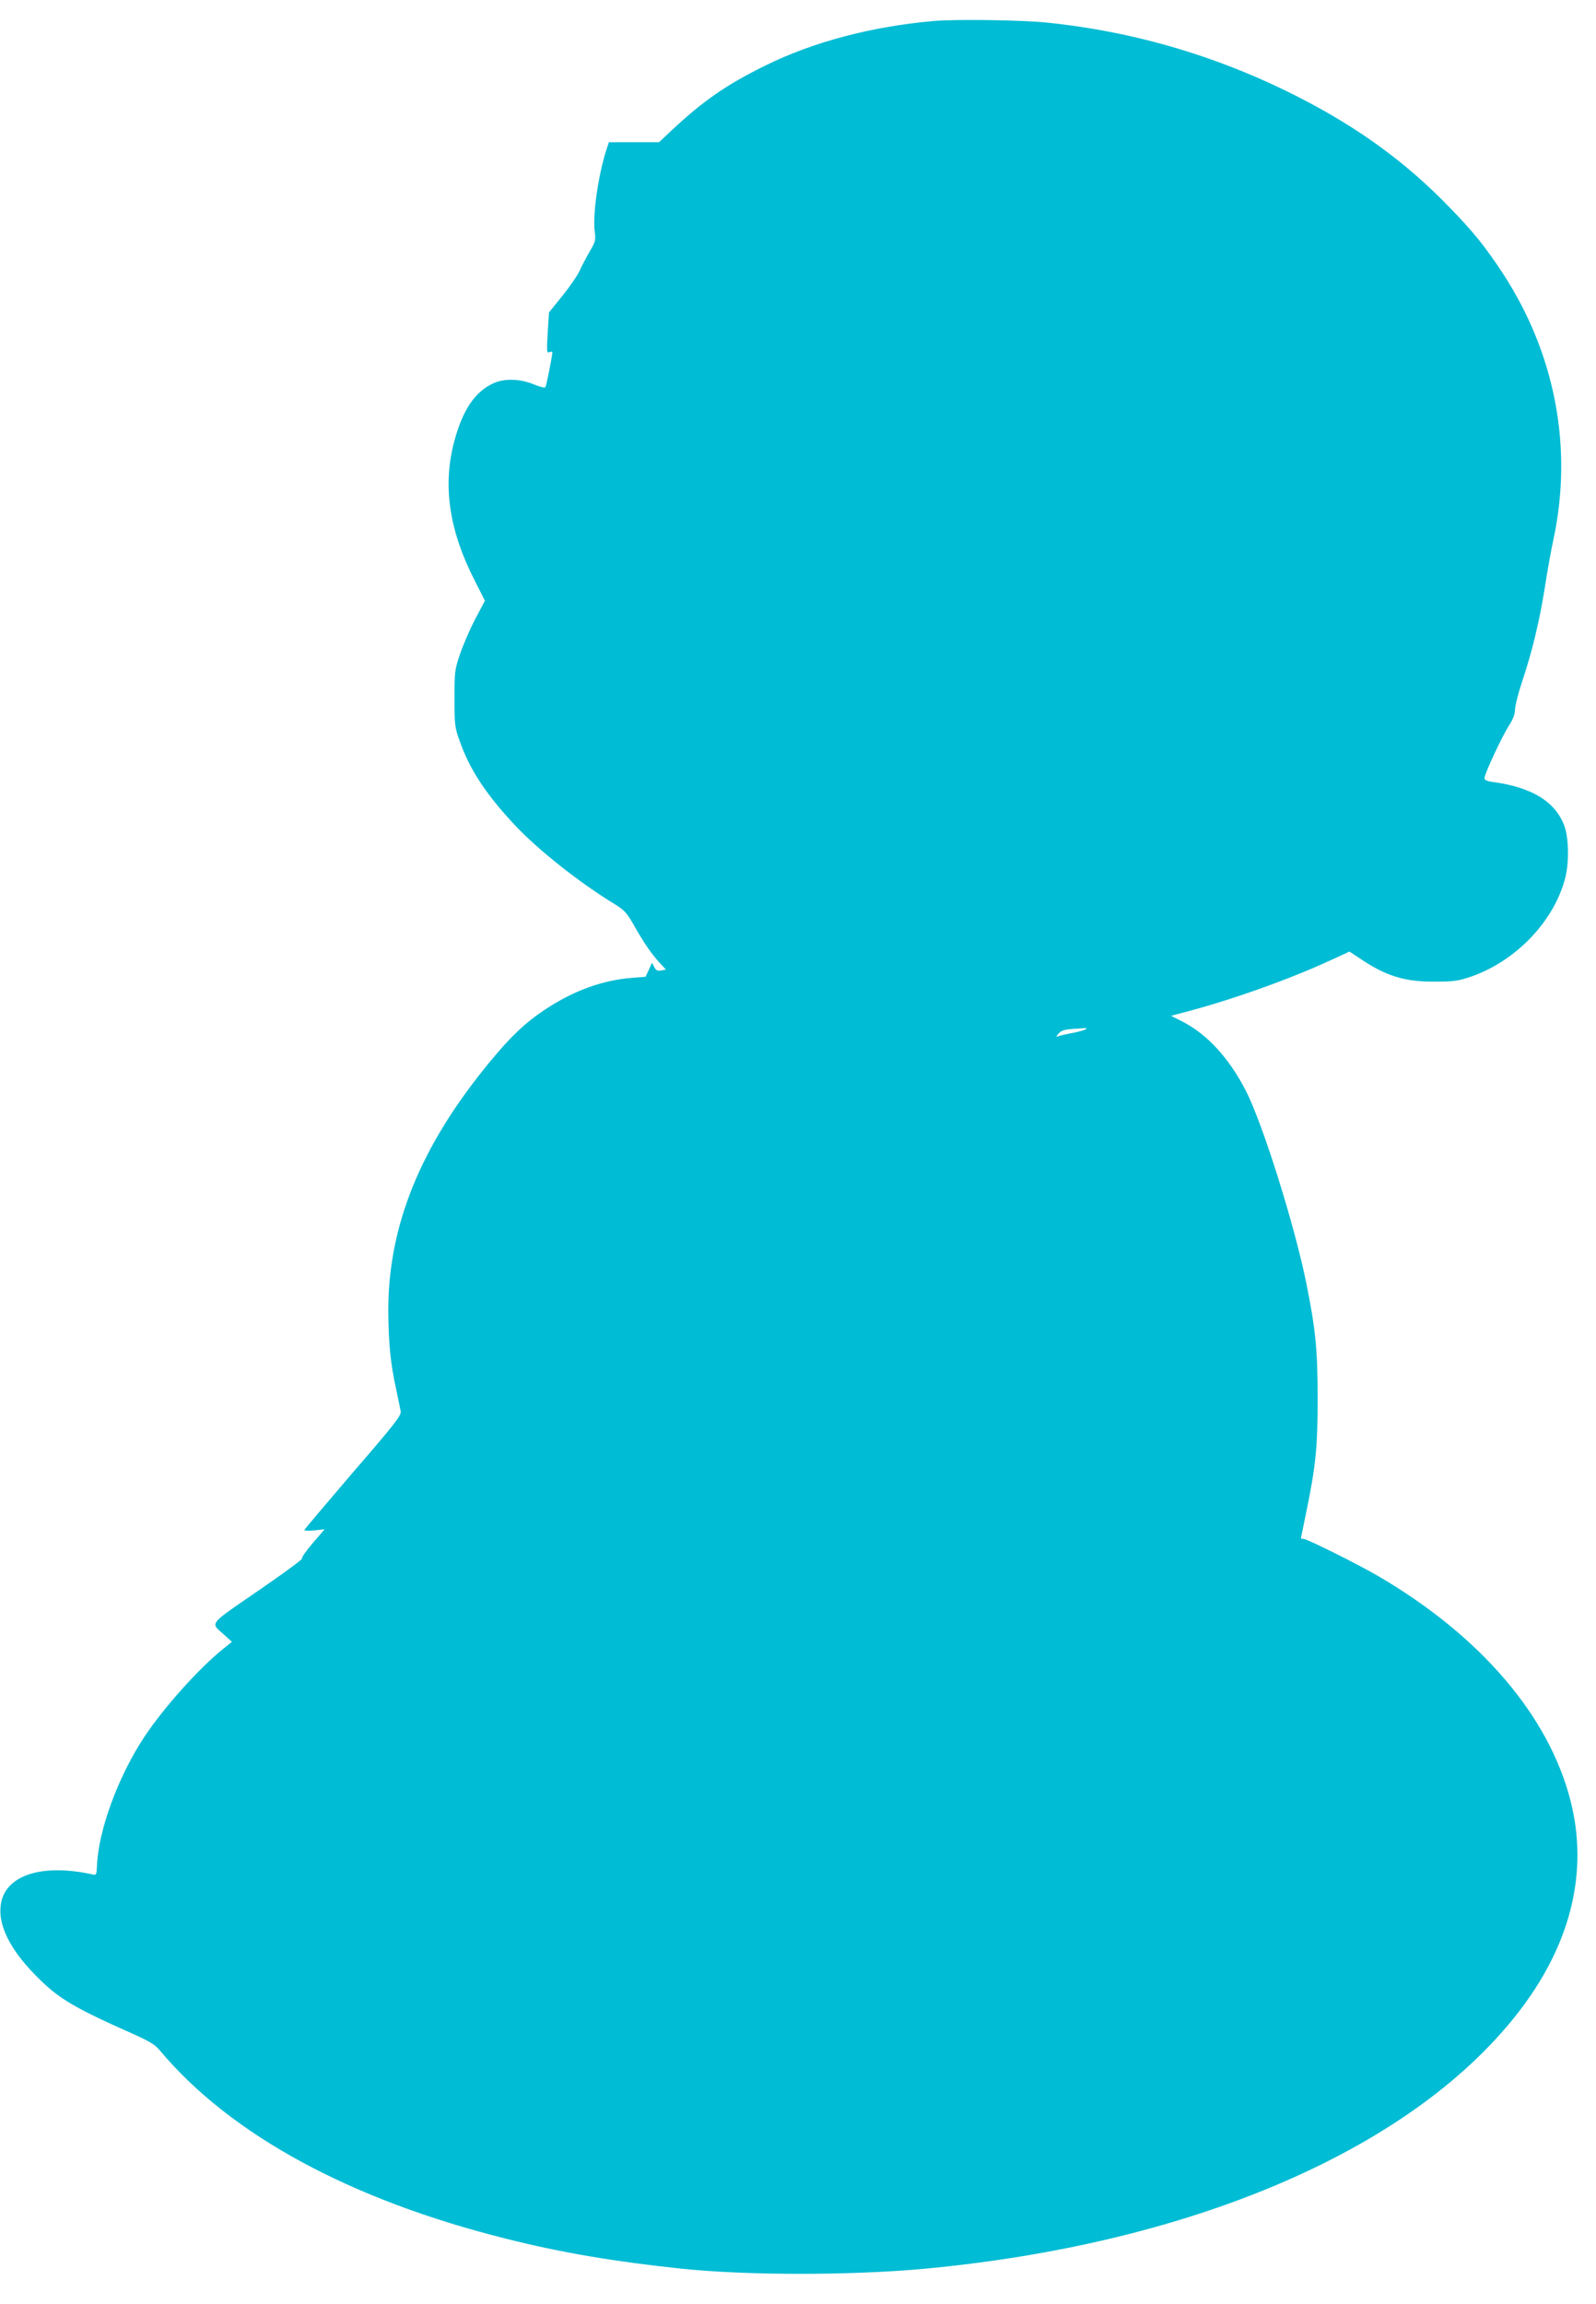
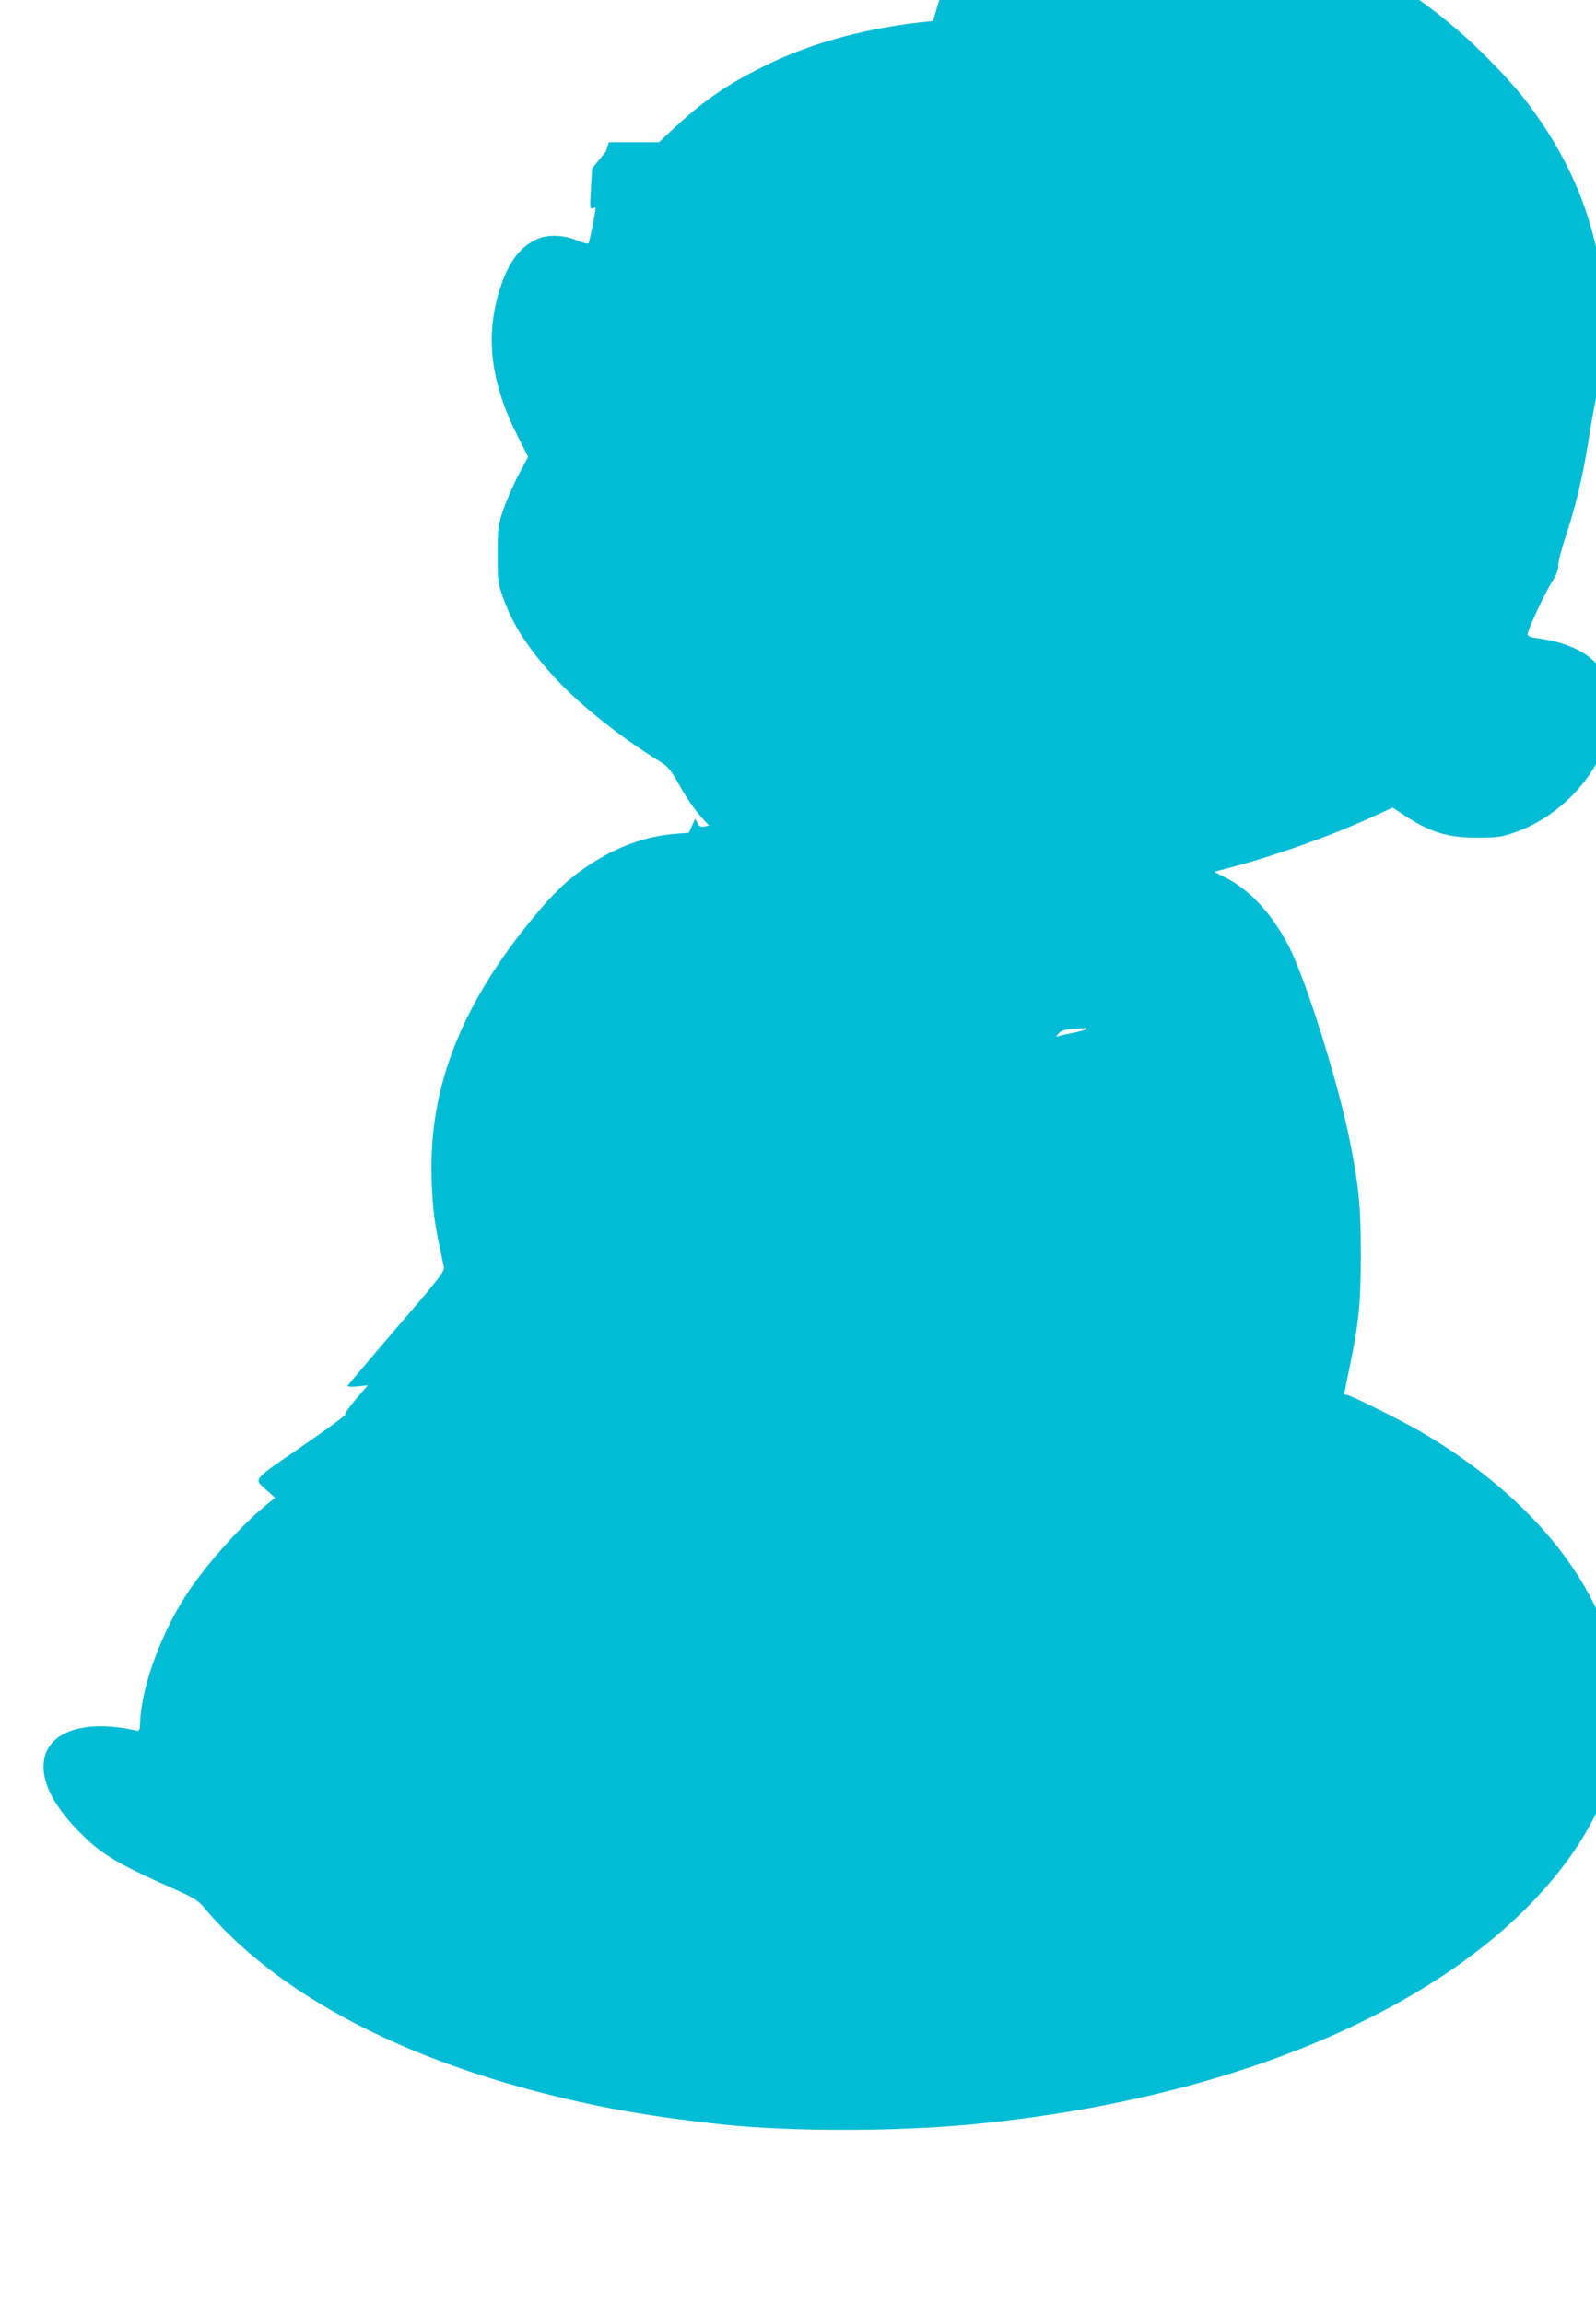
<svg xmlns="http://www.w3.org/2000/svg" version="1.0" width="887pt" height="1280pt" viewBox="0 0 887 1280" preserveAspectRatio="xMidYMid meet">
  <g transform="translate(0,1280) scale(0.1,-0.1)" fill="#00bcd4" stroke="none">
-     <path d="M5185 12683 c-343 -31 -666 -116 -931 -247 -218 -107 -351 -200 -524 -363 l-67 -63 -140 0 -139 0 -17 -52 c-44 -142 -73 -352 -62 -443 7 -49 4 -58 -28 -113 -19 -33 -44 -80 -55 -105 -11 -25 -54 -88 -95 -139 l-76 -94 -7 -113 c-6 -104 -6 -114 9 -108 10 4 17 4 17 1 0 -21 -34 -190 -39 -196 -4 -4 -33 3 -66 17 -75 31 -162 33 -222 6 -103 -47 -171 -147 -218 -322 -66 -244 -30 -495 113 -774 l57 -113 -52 -98 c-29 -55 -67 -142 -85 -194 -31 -91 -32 -102 -32 -250 0 -144 1 -161 28 -235 55 -158 145 -296 306 -468 131 -140 363 -323 557 -441 55 -34 67 -47 113 -129 54 -94 92 -149 142 -203 l29 -31 -26 -5 c-20 -4 -29 0 -39 19 l-12 24 -18 -39 -18 -39 -76 -6 c-165 -13 -326 -72 -484 -177 -110 -73 -192 -151 -310 -295 -381 -463 -560 -905 -560 -1375 1 -181 12 -295 44 -440 11 -52 22 -107 25 -121 4 -23 -32 -70 -264 -338 -147 -172 -269 -316 -271 -321 -2 -5 23 -6 55 -3 l57 6 -67 -78 c-37 -43 -63 -81 -58 -84 5 -3 -105 -84 -245 -180 -282 -194 -266 -174 -187 -245 l42 -38 -47 -38 c-134 -107 -329 -324 -439 -489 -146 -220 -257 -522 -264 -719 -2 -47 -4 -51 -23 -47 -285 64 -493 -5 -512 -172 -16 -128 73 -282 257 -449 91 -81 193 -138 457 -255 113 -50 143 -68 171 -102 392 -468 1059 -830 1926 -1046 310 -78 597 -126 972 -166 369 -38 933 -38 1344 -1 1514 140 2746 677 3327 1451 276 368 369 762 271 1148 -120 473 -500 917 -1069 1250 -113 66 -396 207 -416 207 -8 0 -14 1 -14 3 0 1 14 67 30 147 53 255 63 362 63 630 0 268 -11 383 -63 641 -66 325 -244 891 -337 1071 -95 183 -216 314 -357 385 l-58 29 68 18 c259 67 592 185 826 294 l98 45 53 -35 c145 -99 250 -133 417 -132 114 0 133 3 212 30 250 89 461 314 519 554 20 84 17 215 -6 279 -49 136 -181 217 -397 246 -32 4 -48 11 -48 21 0 23 95 227 134 289 25 38 36 67 36 93 0 20 18 91 40 157 55 163 96 335 126 523 13 86 35 209 49 272 107 508 7 1028 -284 1473 -96 146 -164 231 -301 371 -235 242 -491 429 -813 596 -446 231 -921 373 -1415 424 -138 15 -517 20 -637 9z m850 -5601 c-6 -5 -38 -14 -73 -21 -35 -6 -71 -15 -80 -18 -15 -6 -15 -4 2 15 13 16 33 22 75 25 31 2 63 4 71 5 8 1 10 -1 5 -6z" />
+     <path d="M5185 12683 c-343 -31 -666 -116 -931 -247 -218 -107 -351 -200 -524 -363 l-67 -63 -140 0 -139 0 -17 -52 l-76 -94 -7 -113 c-6 -104 -6 -114 9 -108 10 4 17 4 17 1 0 -21 -34 -190 -39 -196 -4 -4 -33 3 -66 17 -75 31 -162 33 -222 6 -103 -47 -171 -147 -218 -322 -66 -244 -30 -495 113 -774 l57 -113 -52 -98 c-29 -55 -67 -142 -85 -194 -31 -91 -32 -102 -32 -250 0 -144 1 -161 28 -235 55 -158 145 -296 306 -468 131 -140 363 -323 557 -441 55 -34 67 -47 113 -129 54 -94 92 -149 142 -203 l29 -31 -26 -5 c-20 -4 -29 0 -39 19 l-12 24 -18 -39 -18 -39 -76 -6 c-165 -13 -326 -72 -484 -177 -110 -73 -192 -151 -310 -295 -381 -463 -560 -905 -560 -1375 1 -181 12 -295 44 -440 11 -52 22 -107 25 -121 4 -23 -32 -70 -264 -338 -147 -172 -269 -316 -271 -321 -2 -5 23 -6 55 -3 l57 6 -67 -78 c-37 -43 -63 -81 -58 -84 5 -3 -105 -84 -245 -180 -282 -194 -266 -174 -187 -245 l42 -38 -47 -38 c-134 -107 -329 -324 -439 -489 -146 -220 -257 -522 -264 -719 -2 -47 -4 -51 -23 -47 -285 64 -493 -5 -512 -172 -16 -128 73 -282 257 -449 91 -81 193 -138 457 -255 113 -50 143 -68 171 -102 392 -468 1059 -830 1926 -1046 310 -78 597 -126 972 -166 369 -38 933 -38 1344 -1 1514 140 2746 677 3327 1451 276 368 369 762 271 1148 -120 473 -500 917 -1069 1250 -113 66 -396 207 -416 207 -8 0 -14 1 -14 3 0 1 14 67 30 147 53 255 63 362 63 630 0 268 -11 383 -63 641 -66 325 -244 891 -337 1071 -95 183 -216 314 -357 385 l-58 29 68 18 c259 67 592 185 826 294 l98 45 53 -35 c145 -99 250 -133 417 -132 114 0 133 3 212 30 250 89 461 314 519 554 20 84 17 215 -6 279 -49 136 -181 217 -397 246 -32 4 -48 11 -48 21 0 23 95 227 134 289 25 38 36 67 36 93 0 20 18 91 40 157 55 163 96 335 126 523 13 86 35 209 49 272 107 508 7 1028 -284 1473 -96 146 -164 231 -301 371 -235 242 -491 429 -813 596 -446 231 -921 373 -1415 424 -138 15 -517 20 -637 9z m850 -5601 c-6 -5 -38 -14 -73 -21 -35 -6 -71 -15 -80 -18 -15 -6 -15 -4 2 15 13 16 33 22 75 25 31 2 63 4 71 5 8 1 10 -1 5 -6z" />
  </g>
</svg>